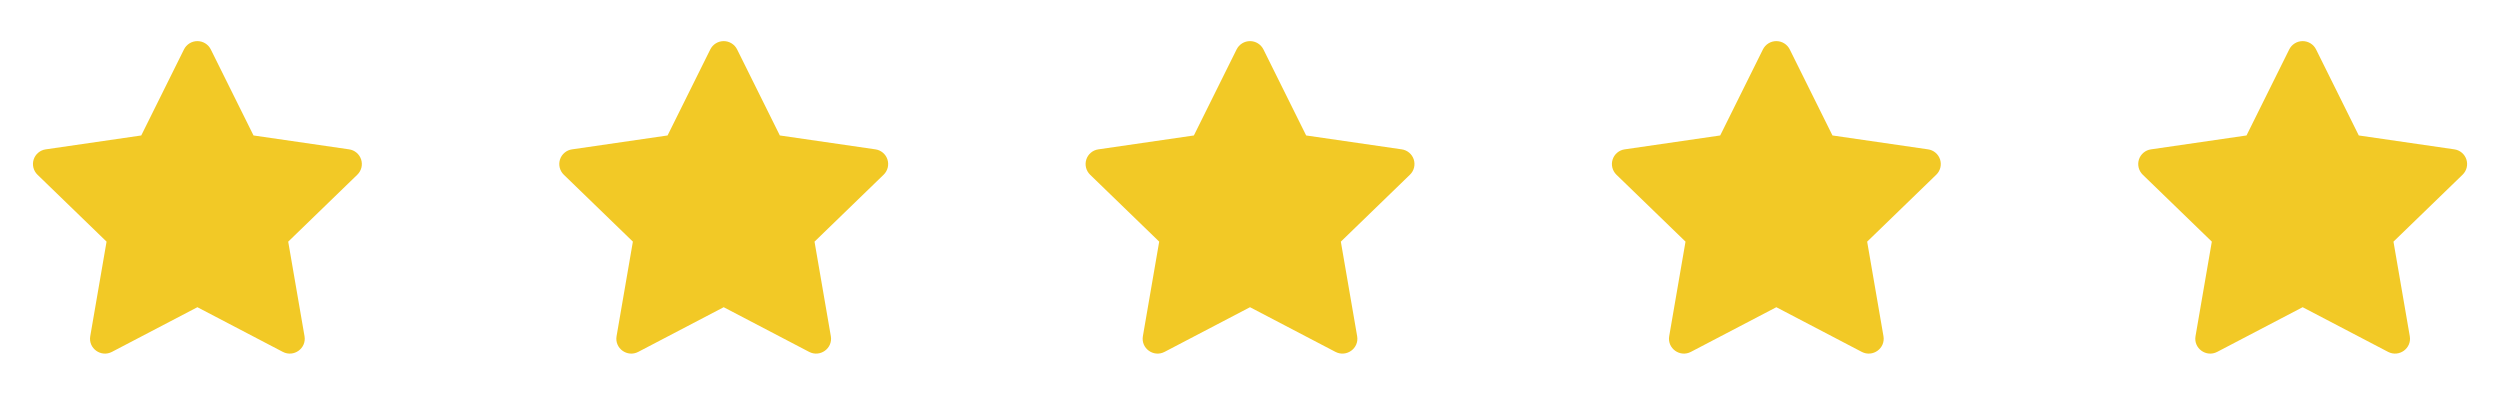
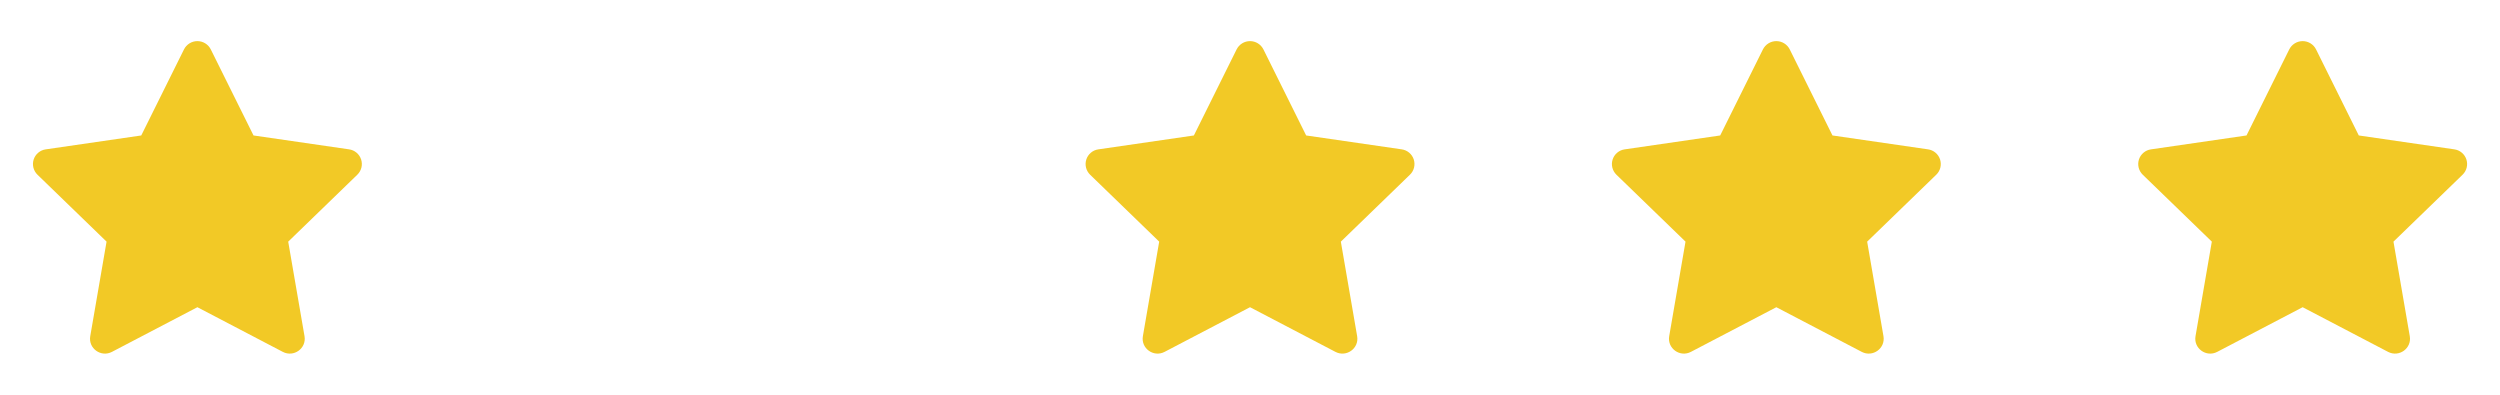
<svg xmlns="http://www.w3.org/2000/svg" width="152" height="24" viewBox="0 0 152 24" fill="none">
  <path d="M8.588 8.236L11.186 3.004C11.262 2.853 11.378 2.725 11.522 2.636C11.666 2.547 11.832 2.5 12.001 2.5C12.171 2.5 12.336 2.547 12.48 2.636C12.624 2.725 12.741 2.853 12.816 3.004L15.414 8.236L21.222 9.08C21.39 9.103 21.547 9.173 21.677 9.282C21.807 9.39 21.903 9.533 21.956 9.694C22.008 9.854 22.015 10.027 21.974 10.191C21.933 10.355 21.847 10.504 21.725 10.622L17.523 14.692L18.515 20.442C18.642 21.18 17.862 21.742 17.195 21.394L12.001 18.678L6.806 21.394C6.14 21.743 5.36 21.18 5.487 20.441L6.479 14.691L2.277 10.621C2.156 10.503 2.071 10.354 2.03 10.19C1.99 10.026 1.996 9.855 2.048 9.694C2.101 9.534 2.197 9.391 2.327 9.283C2.456 9.174 2.613 9.104 2.78 9.081L8.588 8.236Z" fill="#F2C926" />
-   <path d="M40.588 8.236L43.186 3.004C43.262 2.853 43.378 2.725 43.522 2.636C43.666 2.547 43.832 2.5 44.001 2.5C44.17 2.5 44.336 2.547 44.48 2.636C44.624 2.725 44.741 2.853 44.816 3.004L47.414 8.236L53.222 9.08C53.39 9.103 53.547 9.173 53.677 9.282C53.807 9.39 53.903 9.533 53.956 9.694C54.008 9.854 54.014 10.027 53.974 10.191C53.933 10.355 53.847 10.504 53.725 10.622L49.523 14.692L50.515 20.442C50.642 21.18 49.862 21.742 49.195 21.394L44.001 18.678L38.806 21.394C38.14 21.743 37.36 21.18 37.487 20.441L38.479 14.691L34.277 10.621C34.156 10.503 34.071 10.354 34.03 10.19C33.99 10.026 33.996 9.855 34.048 9.694C34.101 9.534 34.197 9.391 34.327 9.283C34.456 9.174 34.613 9.104 34.78 9.081L40.588 8.236Z" fill="#F2C926" />
  <path d="M72.588 8.236L75.186 3.004C75.262 2.853 75.378 2.725 75.522 2.636C75.666 2.547 75.832 2.5 76.001 2.5C76.171 2.5 76.336 2.547 76.48 2.636C76.624 2.725 76.741 2.853 76.816 3.004L79.414 8.236L85.222 9.08C85.39 9.103 85.547 9.173 85.677 9.282C85.807 9.39 85.903 9.533 85.956 9.694C86.008 9.854 86.014 10.027 85.974 10.191C85.933 10.355 85.847 10.504 85.725 10.622L81.523 14.692L82.515 20.442C82.642 21.18 81.862 21.742 81.195 21.394L76.001 18.678L70.806 21.394C70.14 21.743 69.36 21.18 69.487 20.441L70.479 14.691L66.277 10.621C66.156 10.503 66.071 10.354 66.03 10.19C65.99 10.026 65.996 9.855 66.049 9.694C66.101 9.534 66.197 9.391 66.327 9.283C66.456 9.174 66.613 9.104 66.78 9.081L72.588 8.236Z" fill="#F2C926" />
  <path d="M104.588 8.236L107.186 3.004C107.262 2.853 107.378 2.725 107.522 2.636C107.666 2.547 107.832 2.5 108.001 2.5C108.17 2.5 108.336 2.547 108.48 2.636C108.624 2.725 108.741 2.853 108.816 3.004L111.414 8.236L117.222 9.08C117.39 9.103 117.547 9.173 117.677 9.282C117.807 9.39 117.903 9.533 117.956 9.694C118.008 9.854 118.014 10.027 117.974 10.191C117.933 10.355 117.847 10.504 117.725 10.622L113.523 14.692L114.515 20.442C114.642 21.18 113.862 21.742 113.195 21.394L108.001 18.678L102.806 21.394C102.14 21.743 101.36 21.18 101.487 20.441L102.479 14.691L98.277 10.621C98.156 10.503 98.071 10.354 98.03 10.19C97.99 10.026 97.996 9.855 98.049 9.694C98.101 9.534 98.197 9.391 98.327 9.283C98.456 9.174 98.613 9.104 98.78 9.081L104.588 8.236Z" fill="#F2C926" />
  <path d="M136.588 8.236L139.186 3.004C139.262 2.853 139.378 2.725 139.522 2.636C139.666 2.547 139.832 2.5 140.001 2.5C140.17 2.5 140.336 2.547 140.48 2.636C140.624 2.725 140.741 2.853 140.816 3.004L143.414 8.236L149.222 9.08C149.39 9.103 149.547 9.173 149.677 9.282C149.807 9.39 149.903 9.533 149.956 9.694C150.008 9.854 150.014 10.027 149.974 10.191C149.933 10.355 149.847 10.504 149.725 10.622L145.523 14.692L146.515 20.442C146.642 21.18 145.862 21.742 145.195 21.394L140.001 18.678L134.806 21.394C134.14 21.743 133.36 21.18 133.487 20.441L134.479 14.691L130.277 10.621C130.156 10.503 130.071 10.354 130.03 10.19C129.99 10.026 129.996 9.855 130.048 9.694C130.101 9.534 130.197 9.391 130.327 9.283C130.456 9.174 130.613 9.104 130.78 9.081L136.588 8.236Z" fill="#F2C926" />
</svg>